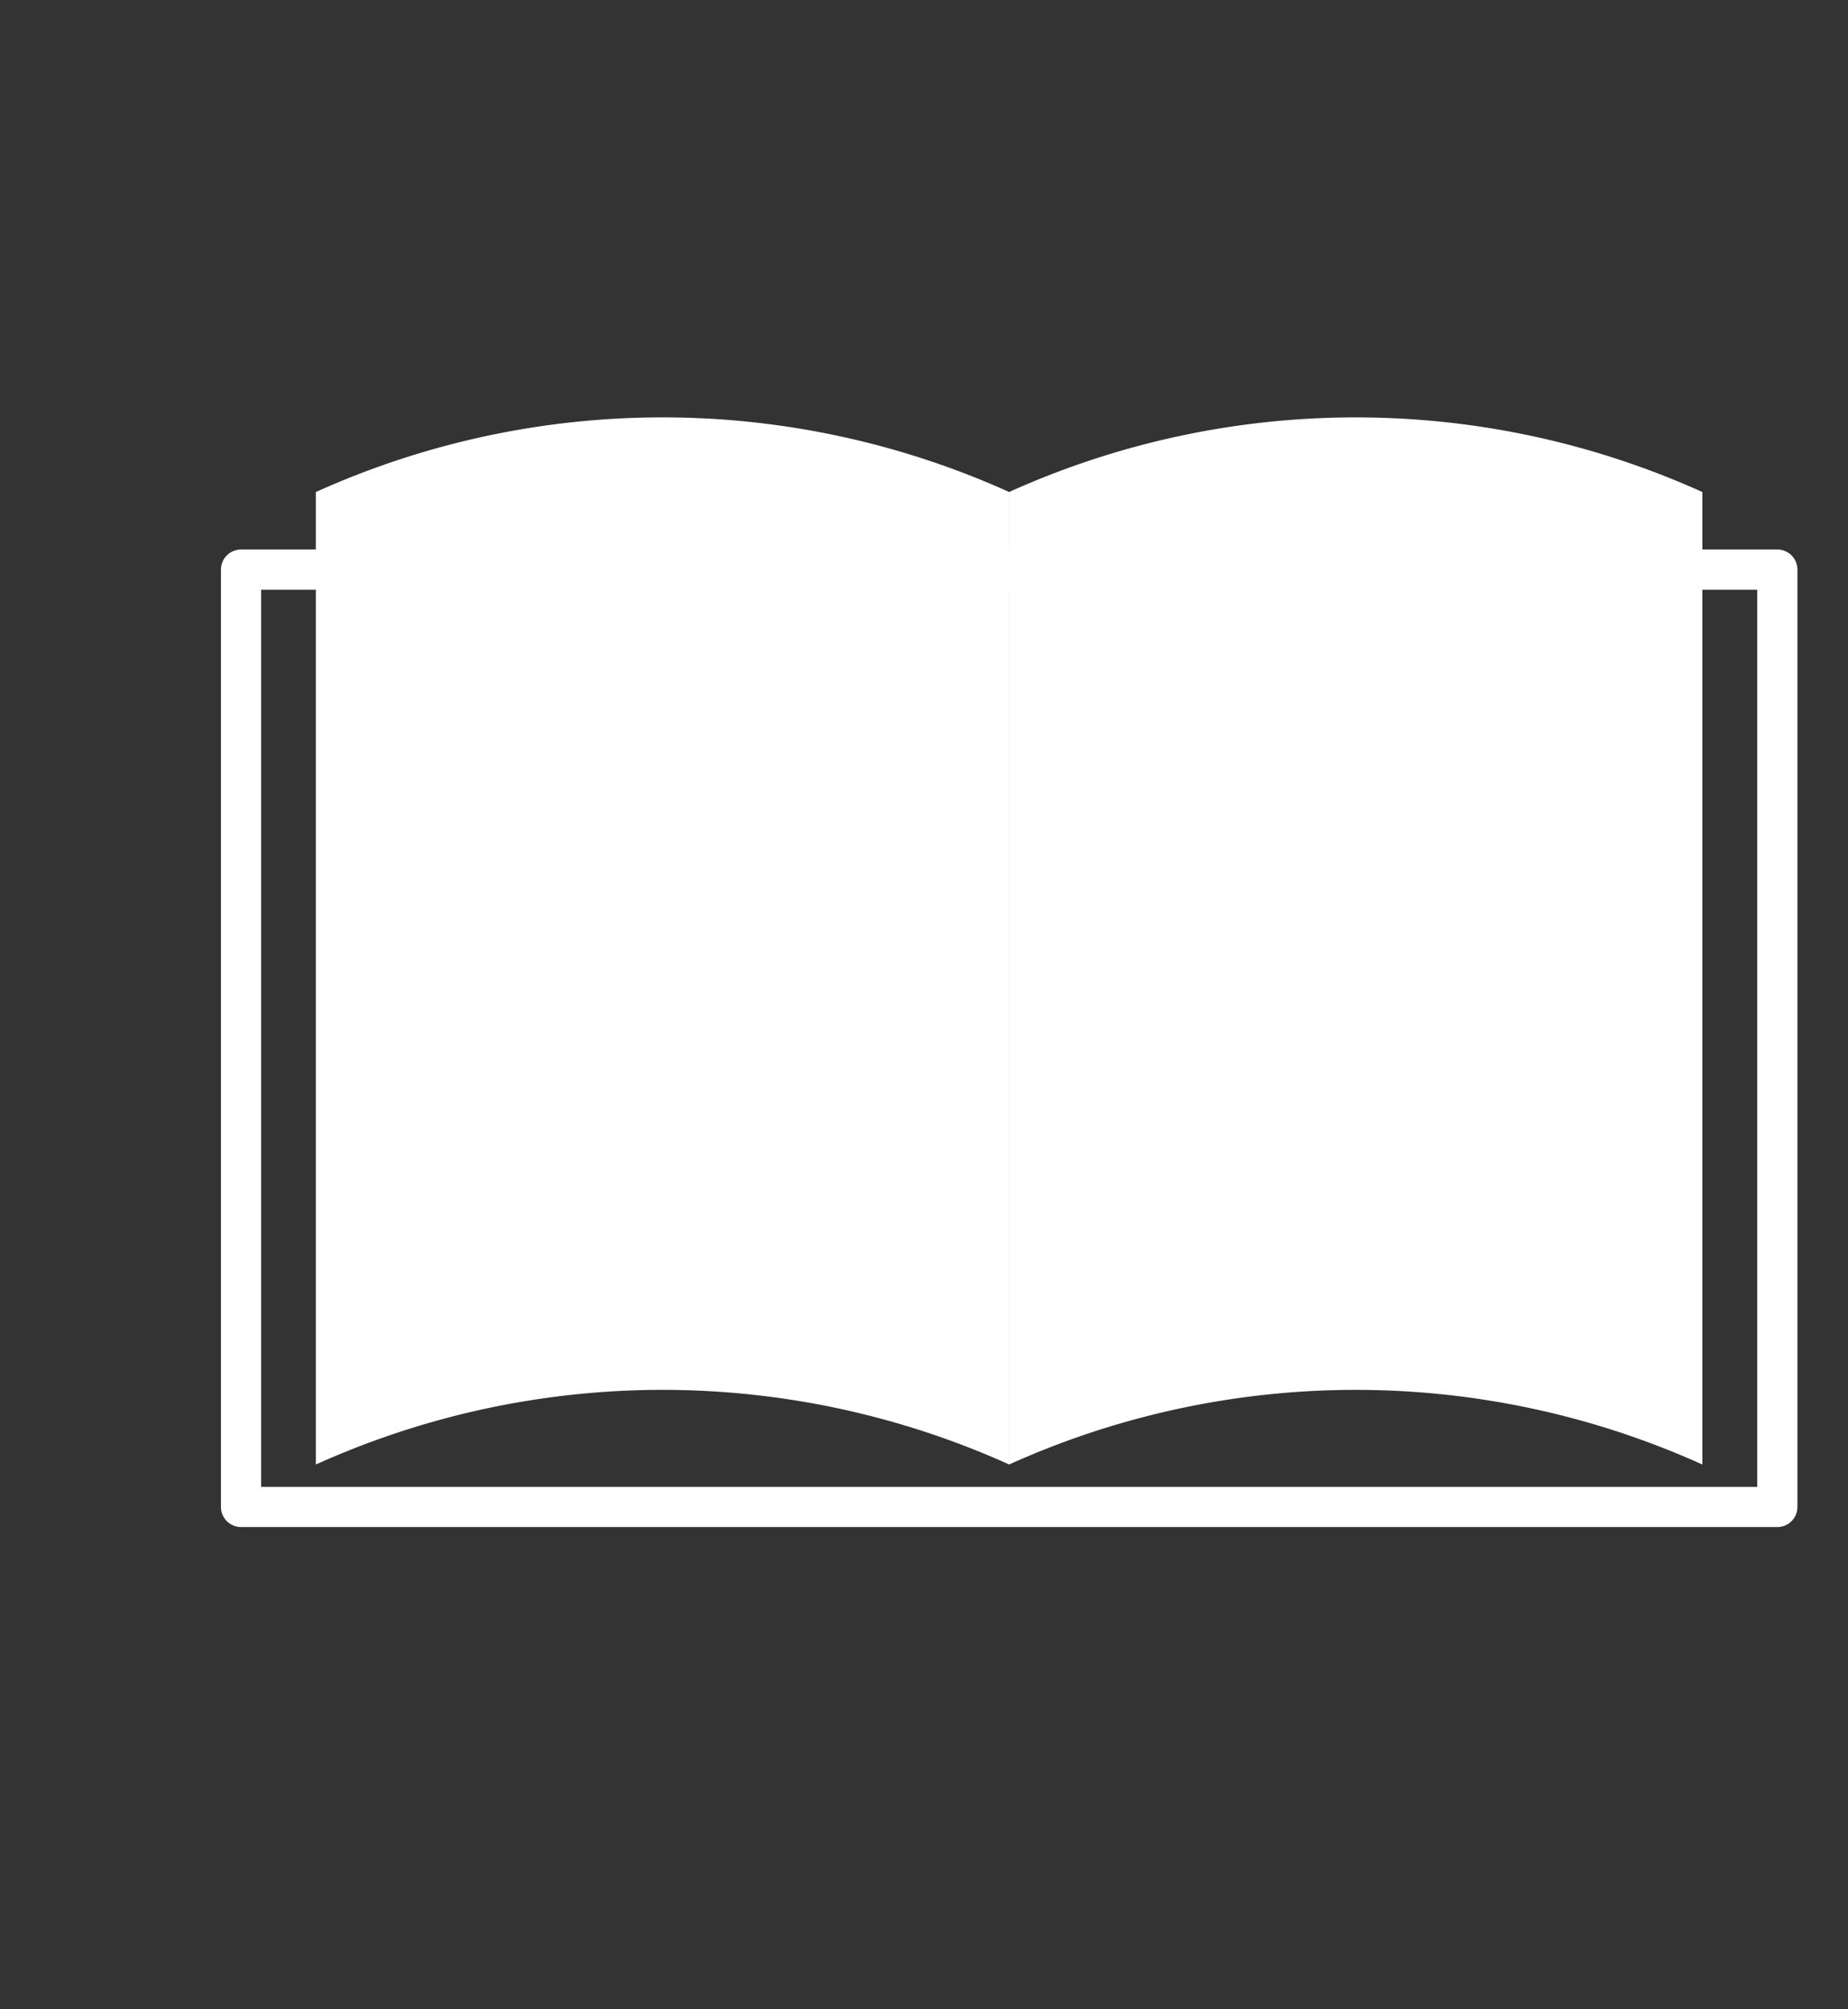
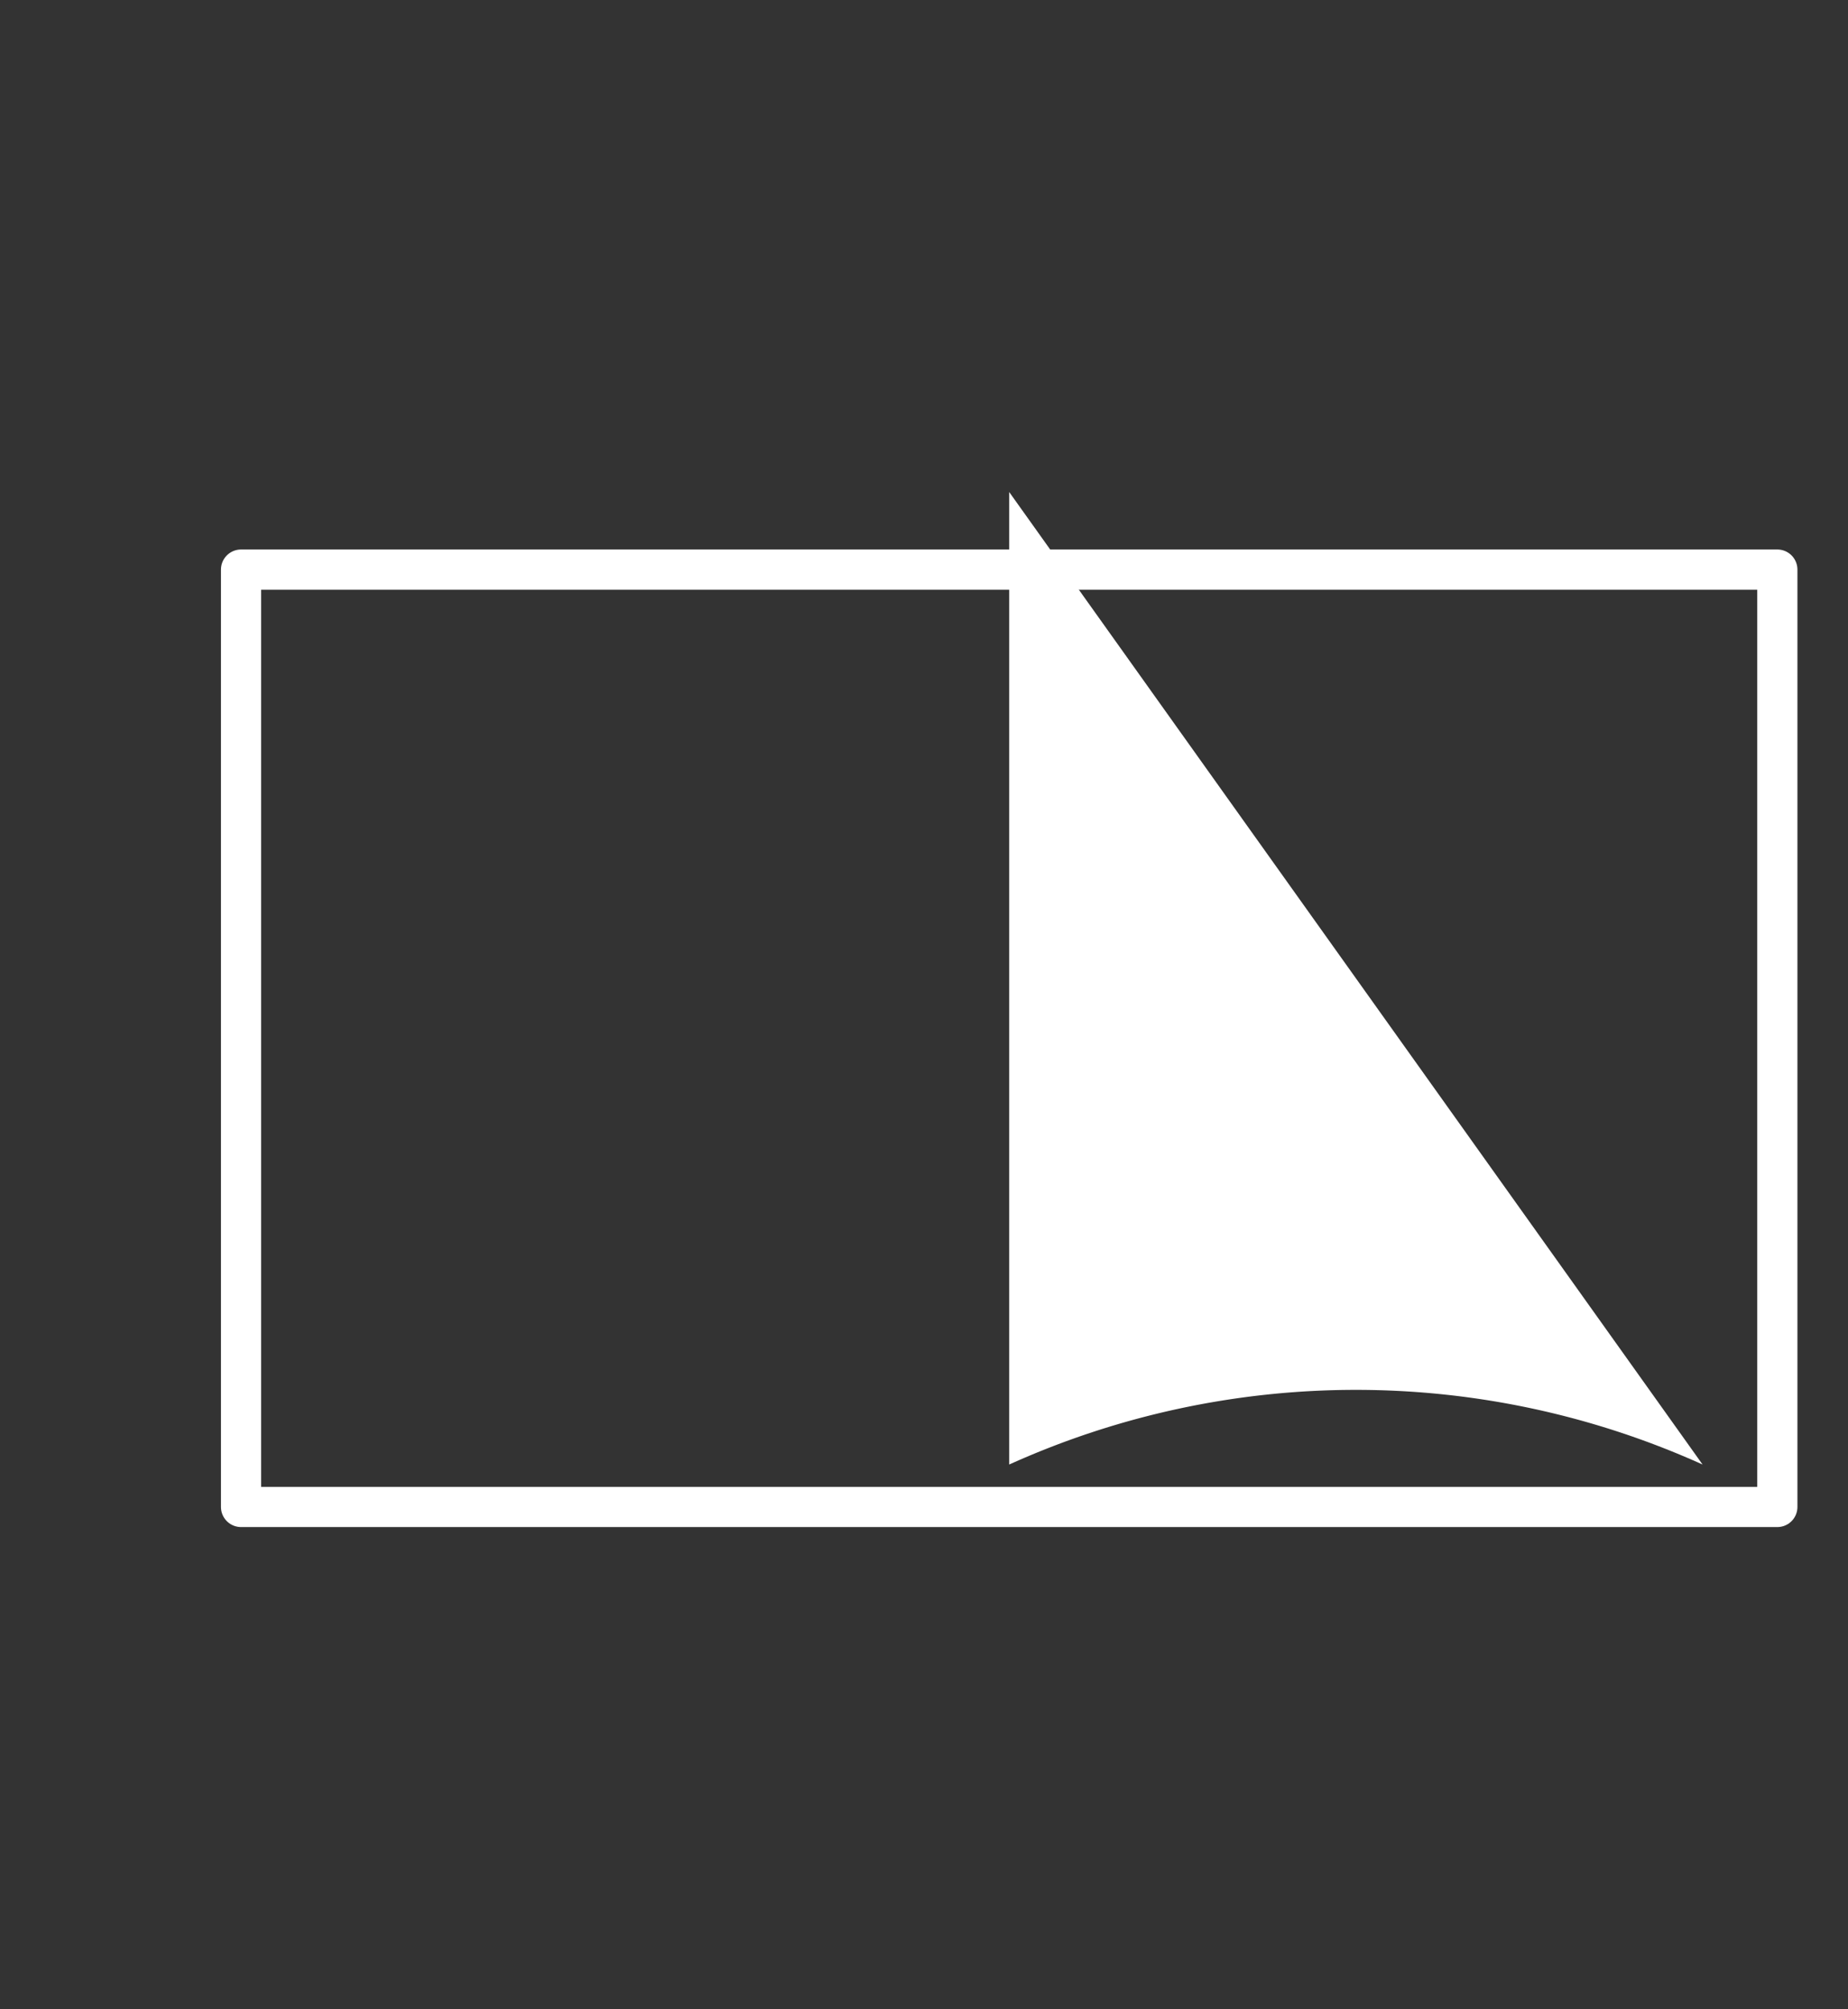
<svg xmlns="http://www.w3.org/2000/svg" width="46" height="50" viewBox="0 0 46 50">
  <rect x="0" y="0" width="46" height="50" fill="#333333" stroke="none" />
  <defs>
    <style>
      .cls-1 {
        fill: #fff;
      }

      .cls-2, .cls-3 {
        fill: none;
      }

      .cls-2 {
        stroke: #fff;
        stroke-linecap: round;
        stroke-linejoin: round;
      }
    </style>
  </defs>
  <g id="ico_education" transform="translate(-378 -1529)">
    <g id="グループ_149" data-name="グループ 149" transform="translate(-37.098 827.993)">
      <g id="グループ_148" data-name="グループ 148" transform="translate(422.96 711.394)">
        <g id="グループ_146" data-name="グループ 146">
-           <path id="パス_109" data-name="パス 109" class="cls-1" d="M439.91,713.252a20.97,20.97,0,0,0-17.259,0v24.2a20.969,20.969,0,0,1,17.259,0Z" transform="translate(-422.651 -711.395)" />
+           <path id="パス_109" data-name="パス 109" class="cls-1" d="M439.91,713.252v24.2a20.969,20.969,0,0,1,17.259,0Z" transform="translate(-422.651 -711.395)" />
        </g>
        <g id="グループ_147" data-name="グループ 147" transform="translate(17.258)">
-           <path id="パス_110" data-name="パス 110" class="cls-1" d="M454.3,713.252a20.969,20.969,0,0,0-17.258,0v24.2a20.969,20.969,0,0,1,17.258,0Z" transform="translate(-437.045 -711.395)" />
-         </g>
+           </g>
      </g>
      <rect id="長方形_351" data-name="長方形 351" class="cls-2" width="38.241" height="23.326" transform="translate(421.098 715.181)" />
    </g>
-     <rect id="長方形_458" data-name="長方形 458" class="cls-3" width="46" height="50" transform="translate(378 1529)" />
  </g>
</svg>